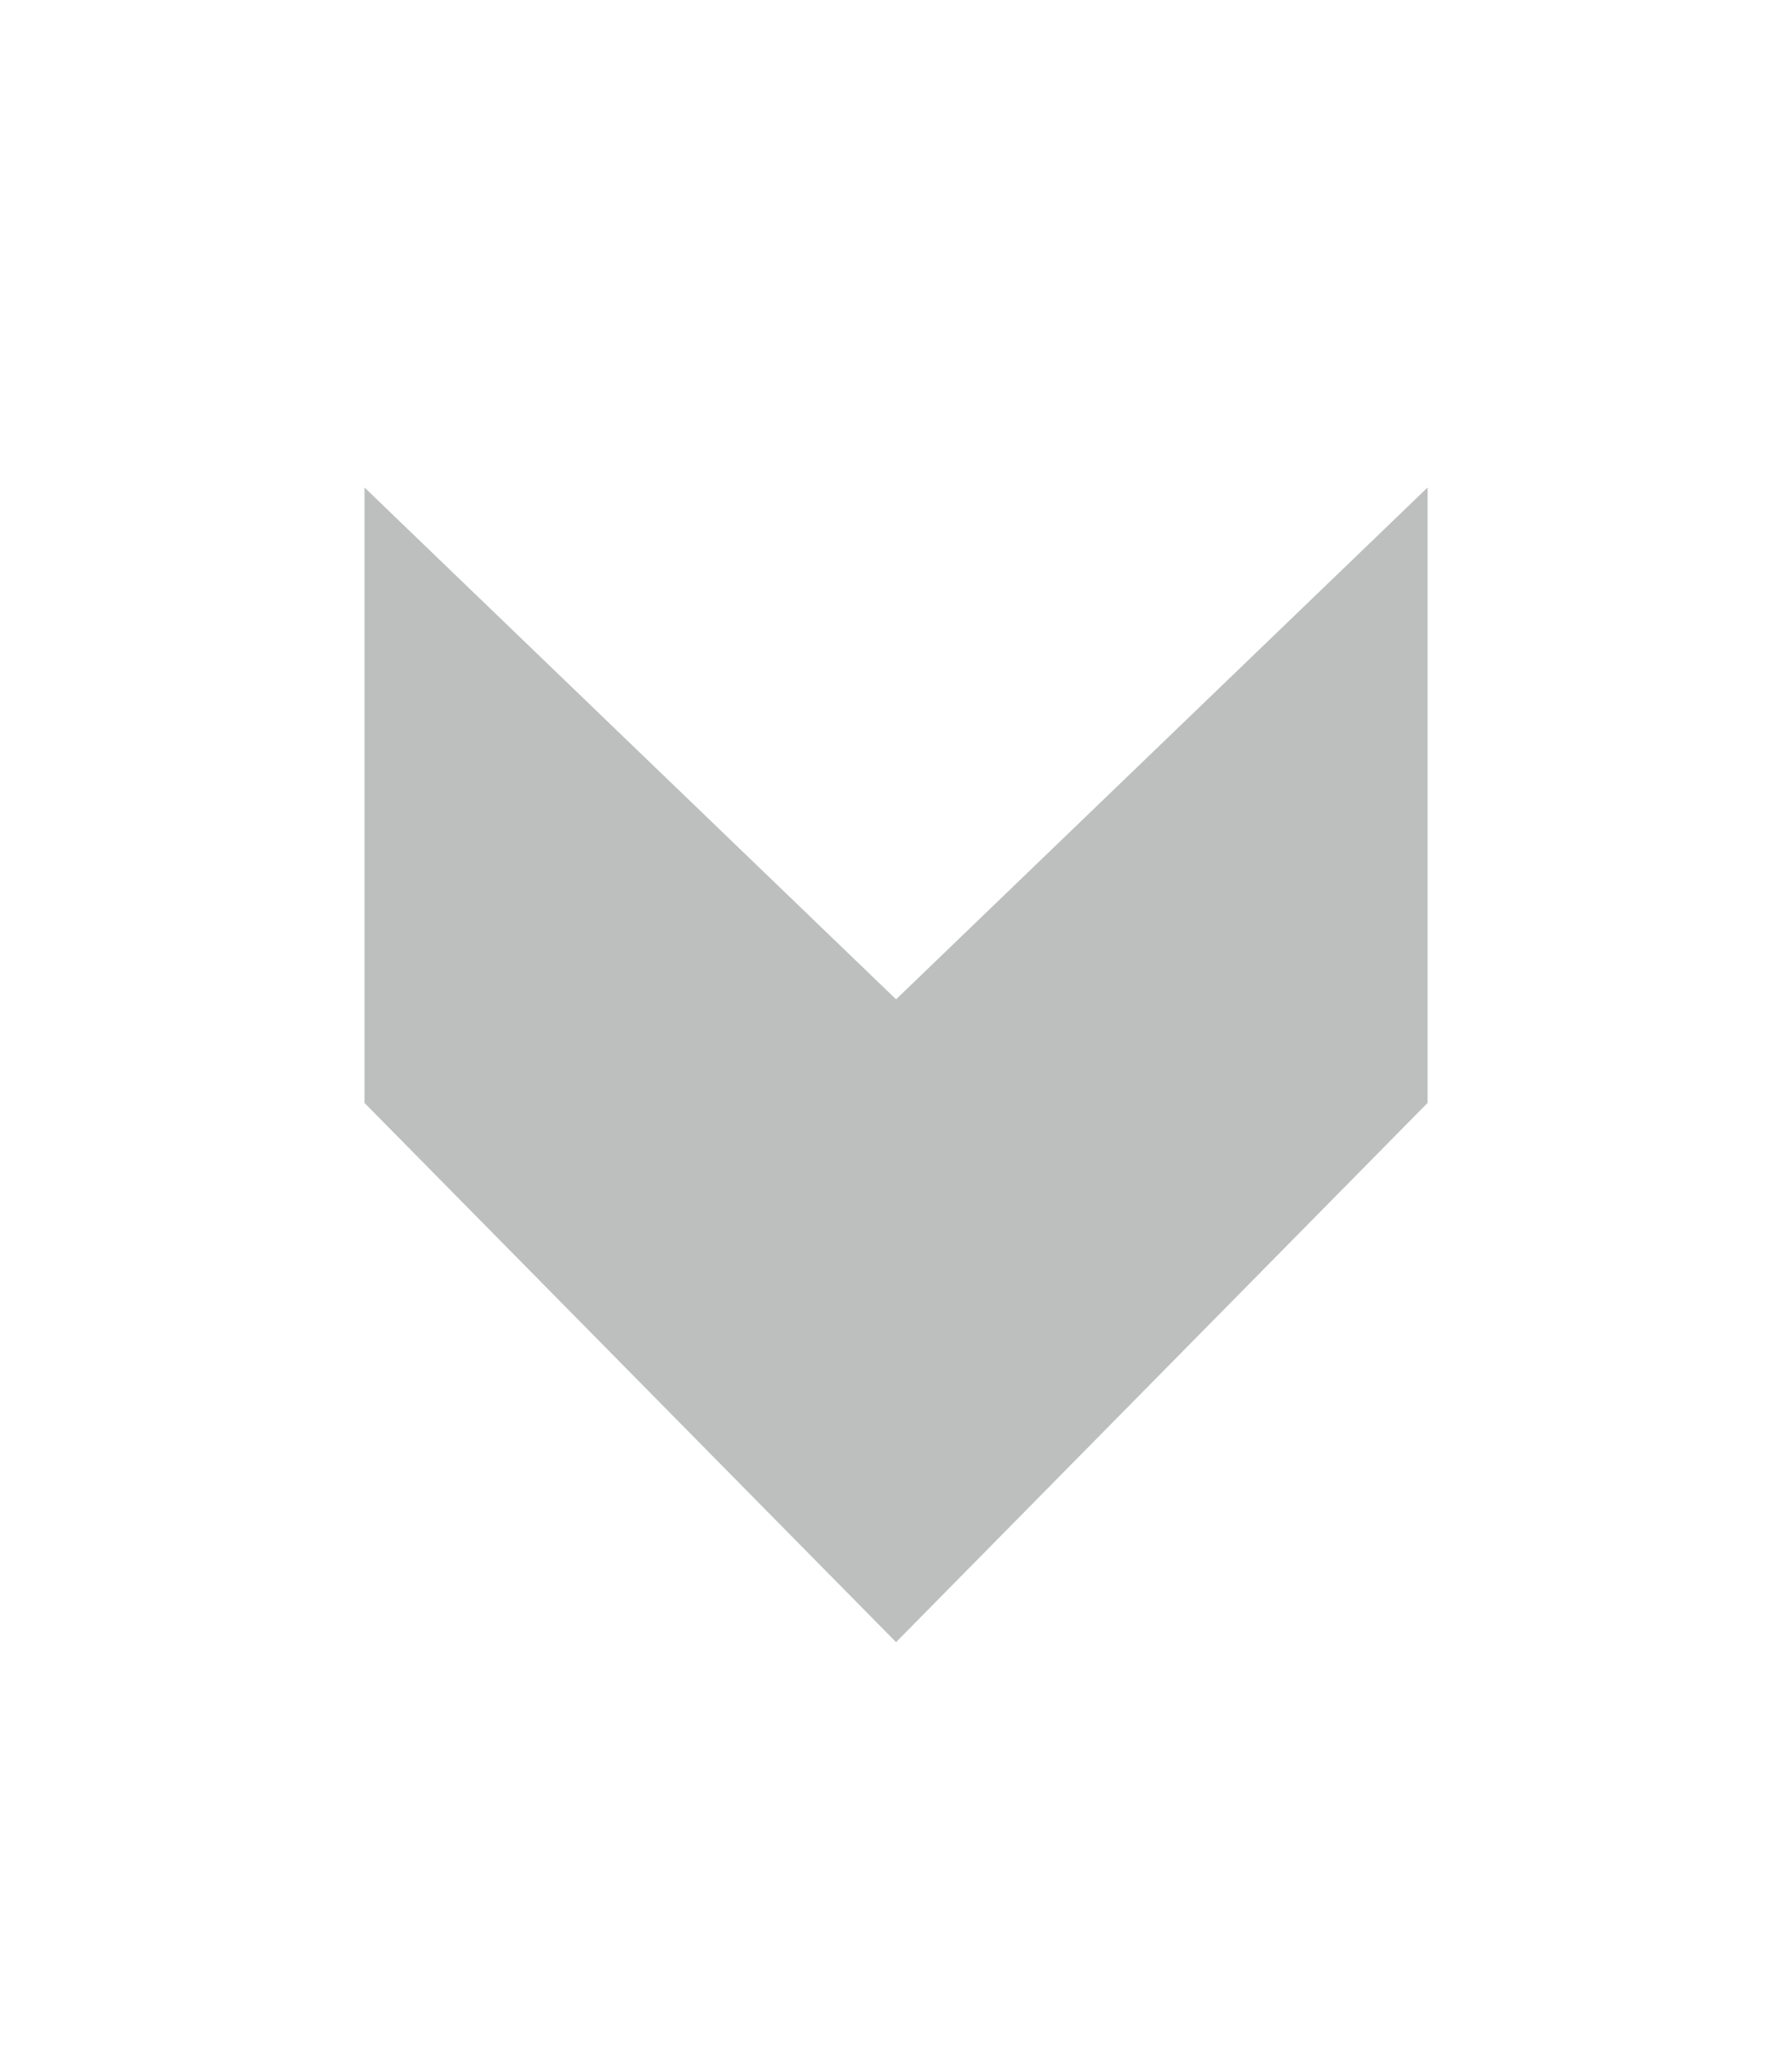
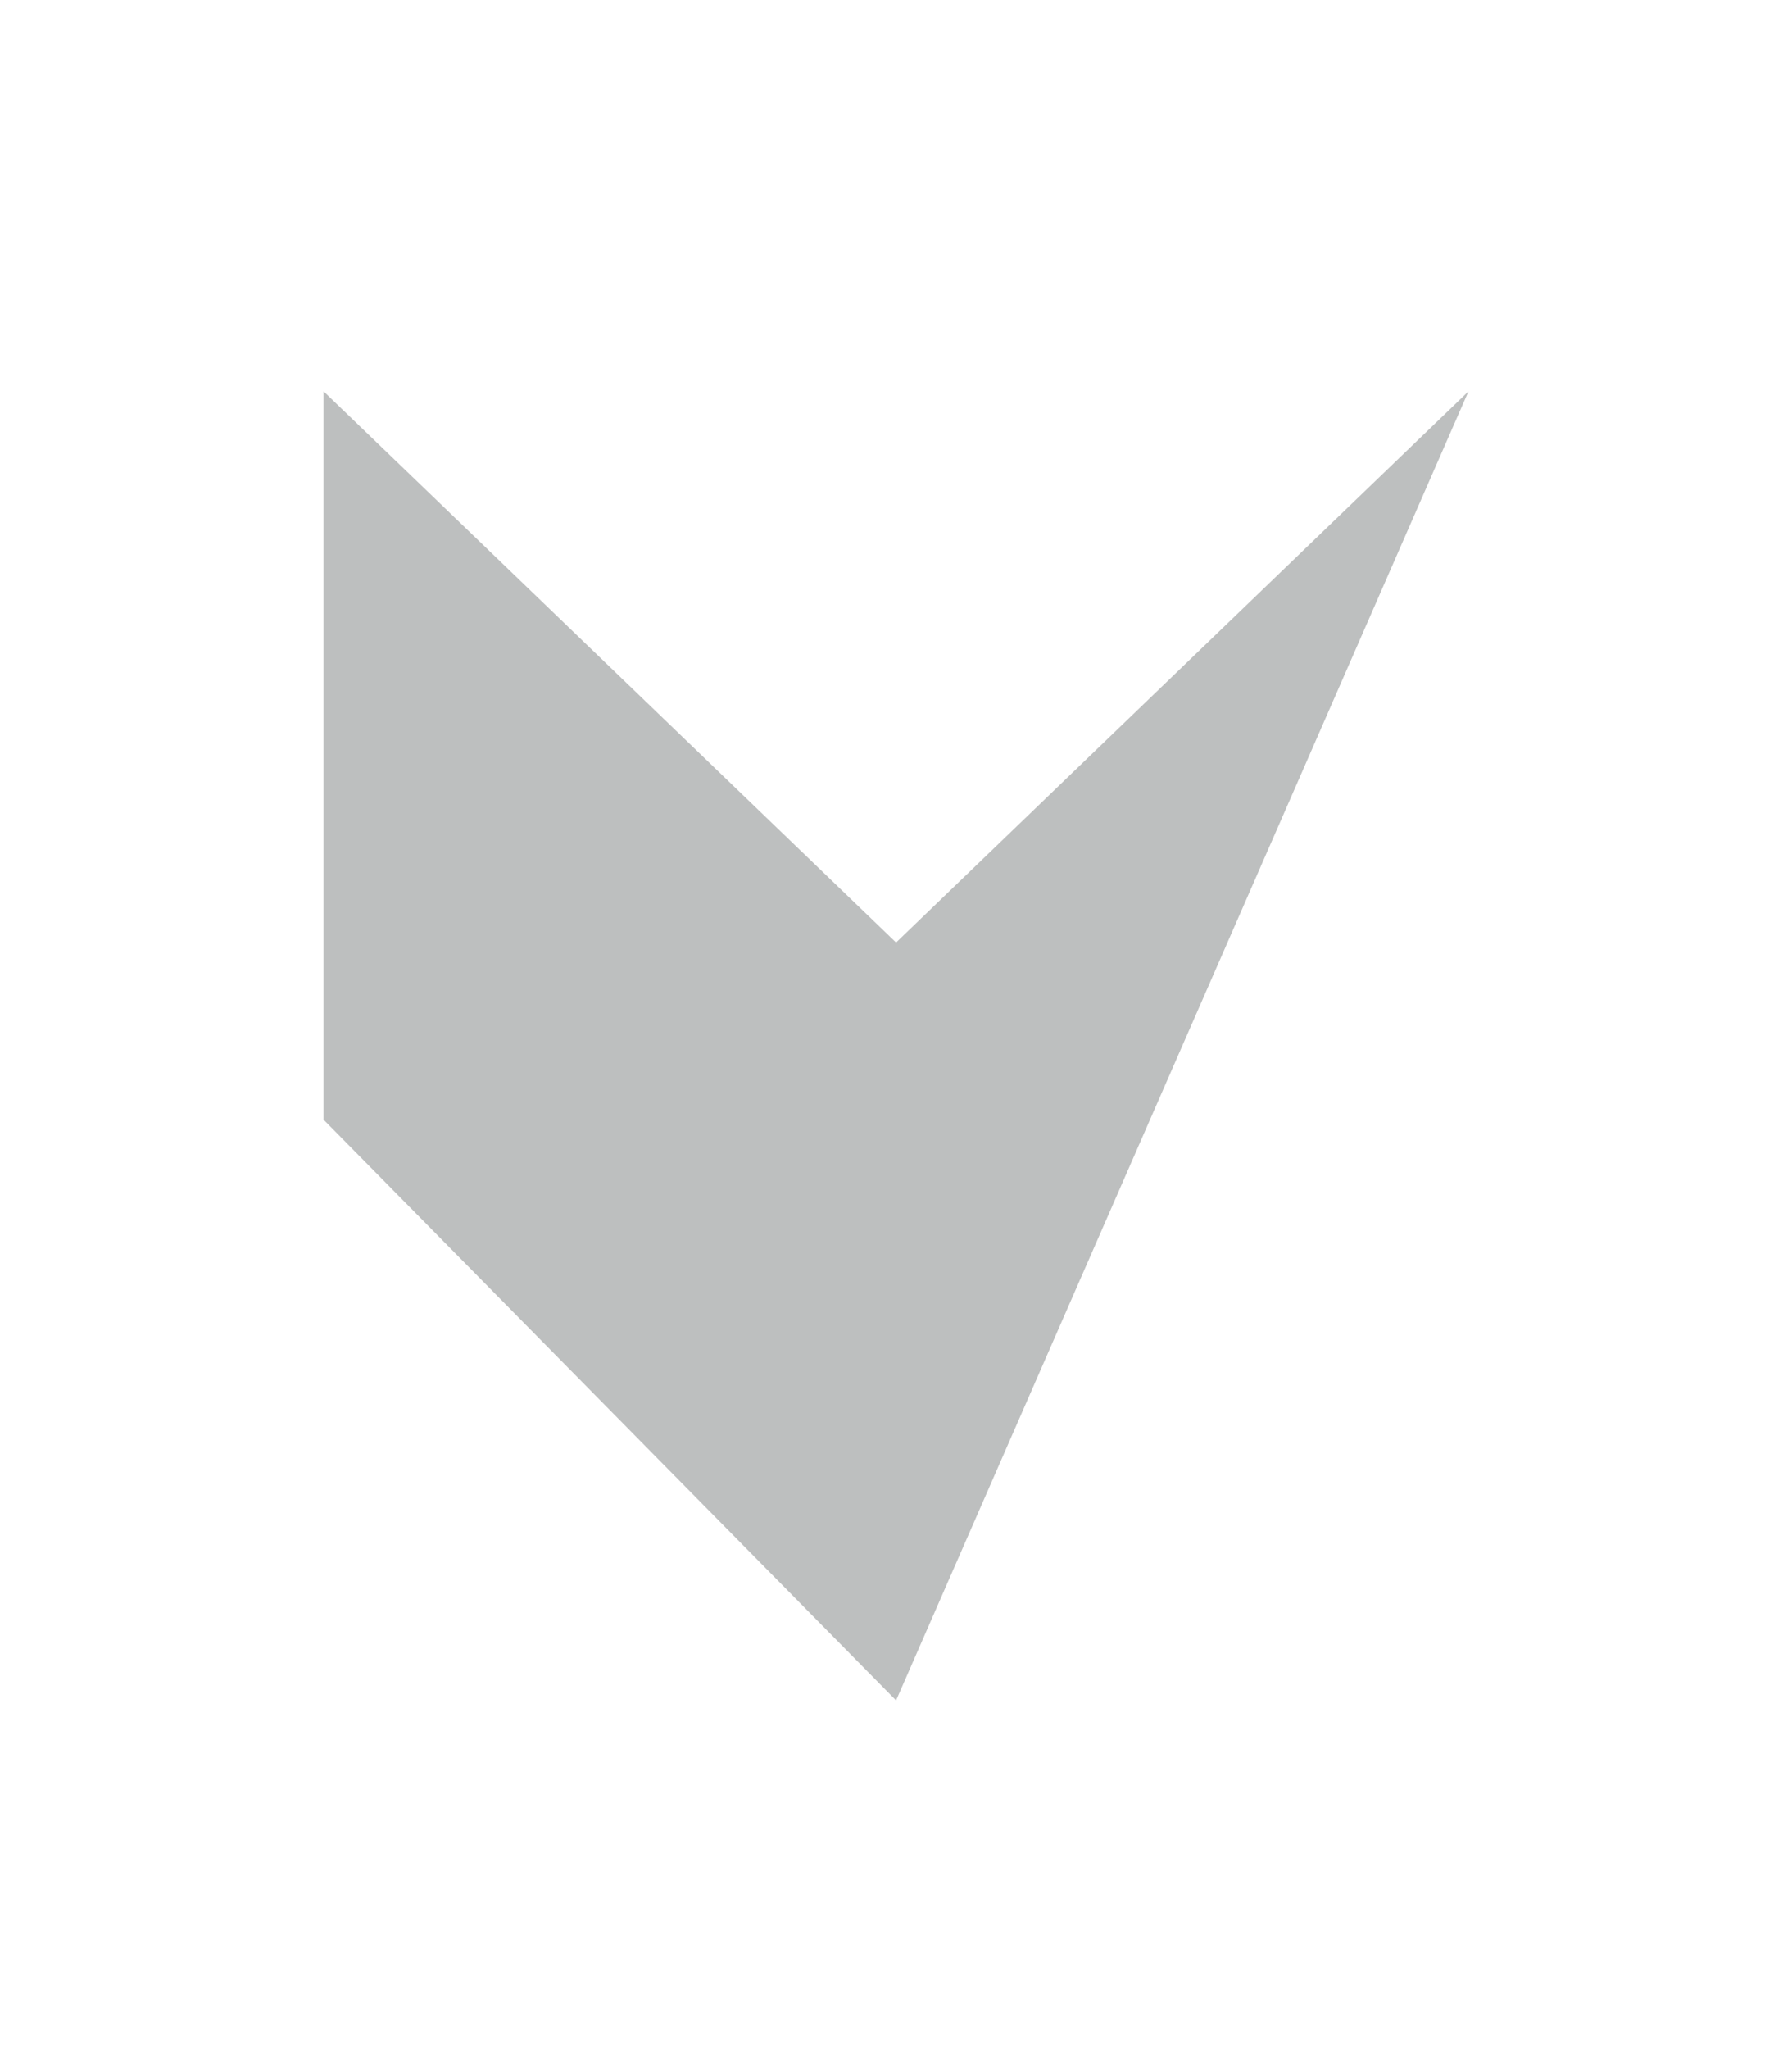
<svg xmlns="http://www.w3.org/2000/svg" width="28" height="32" viewBox="0 0 28 32" fill="none">
  <g filter="url(#filter0_d_6658_142585)">
-     <path d="M14.001 11.312L22.945 2.704V14.079L14.001 23.148L5.056 14.079V2.704L14.001 11.312Z" fill="#BDBFBF" />
-     <path d="M14.001 11.312L22.945 2.704V14.079L14.001 23.148L5.056 14.079V2.704L14.001 11.312Z" stroke="white" stroke-width="1.278" />
+     <path d="M14.001 11.312L22.945 2.704L14.001 23.148L5.056 14.079V2.704L14.001 11.312Z" fill="#BDBFBF" />
  </g>
  <defs>
    <filter id="filter0_d_6658_142585" x="0.159" y="0.35" width="27.684" height="31.374" filterUnits="userSpaceOnUse" color-interpolation-filters="sRGB">
      <feFlood flood-opacity="0" result="BackgroundImageFix" />
      <feColorMatrix in="SourceAlpha" type="matrix" values="0 0 0 0 0 0 0 0 0 0 0 0 0 0 0 0 0 0 127 0" result="hardAlpha" />
      <feOffset dy="3.407" />
      <feGaussianBlur stdDeviation="2.13" />
      <feComposite in2="hardAlpha" operator="out" />
      <feColorMatrix type="matrix" values="0 0 0 0 0.02 0 0 0 0 0.02 0 0 0 0 0.02 0 0 0 0.1 0" />
      <feBlend mode="normal" in2="BackgroundImageFix" result="effect1_dropShadow_6658_142585" />
      <feBlend mode="normal" in="SourceGraphic" in2="effect1_dropShadow_6658_142585" result="shape" />
    </filter>
  </defs>
</svg>